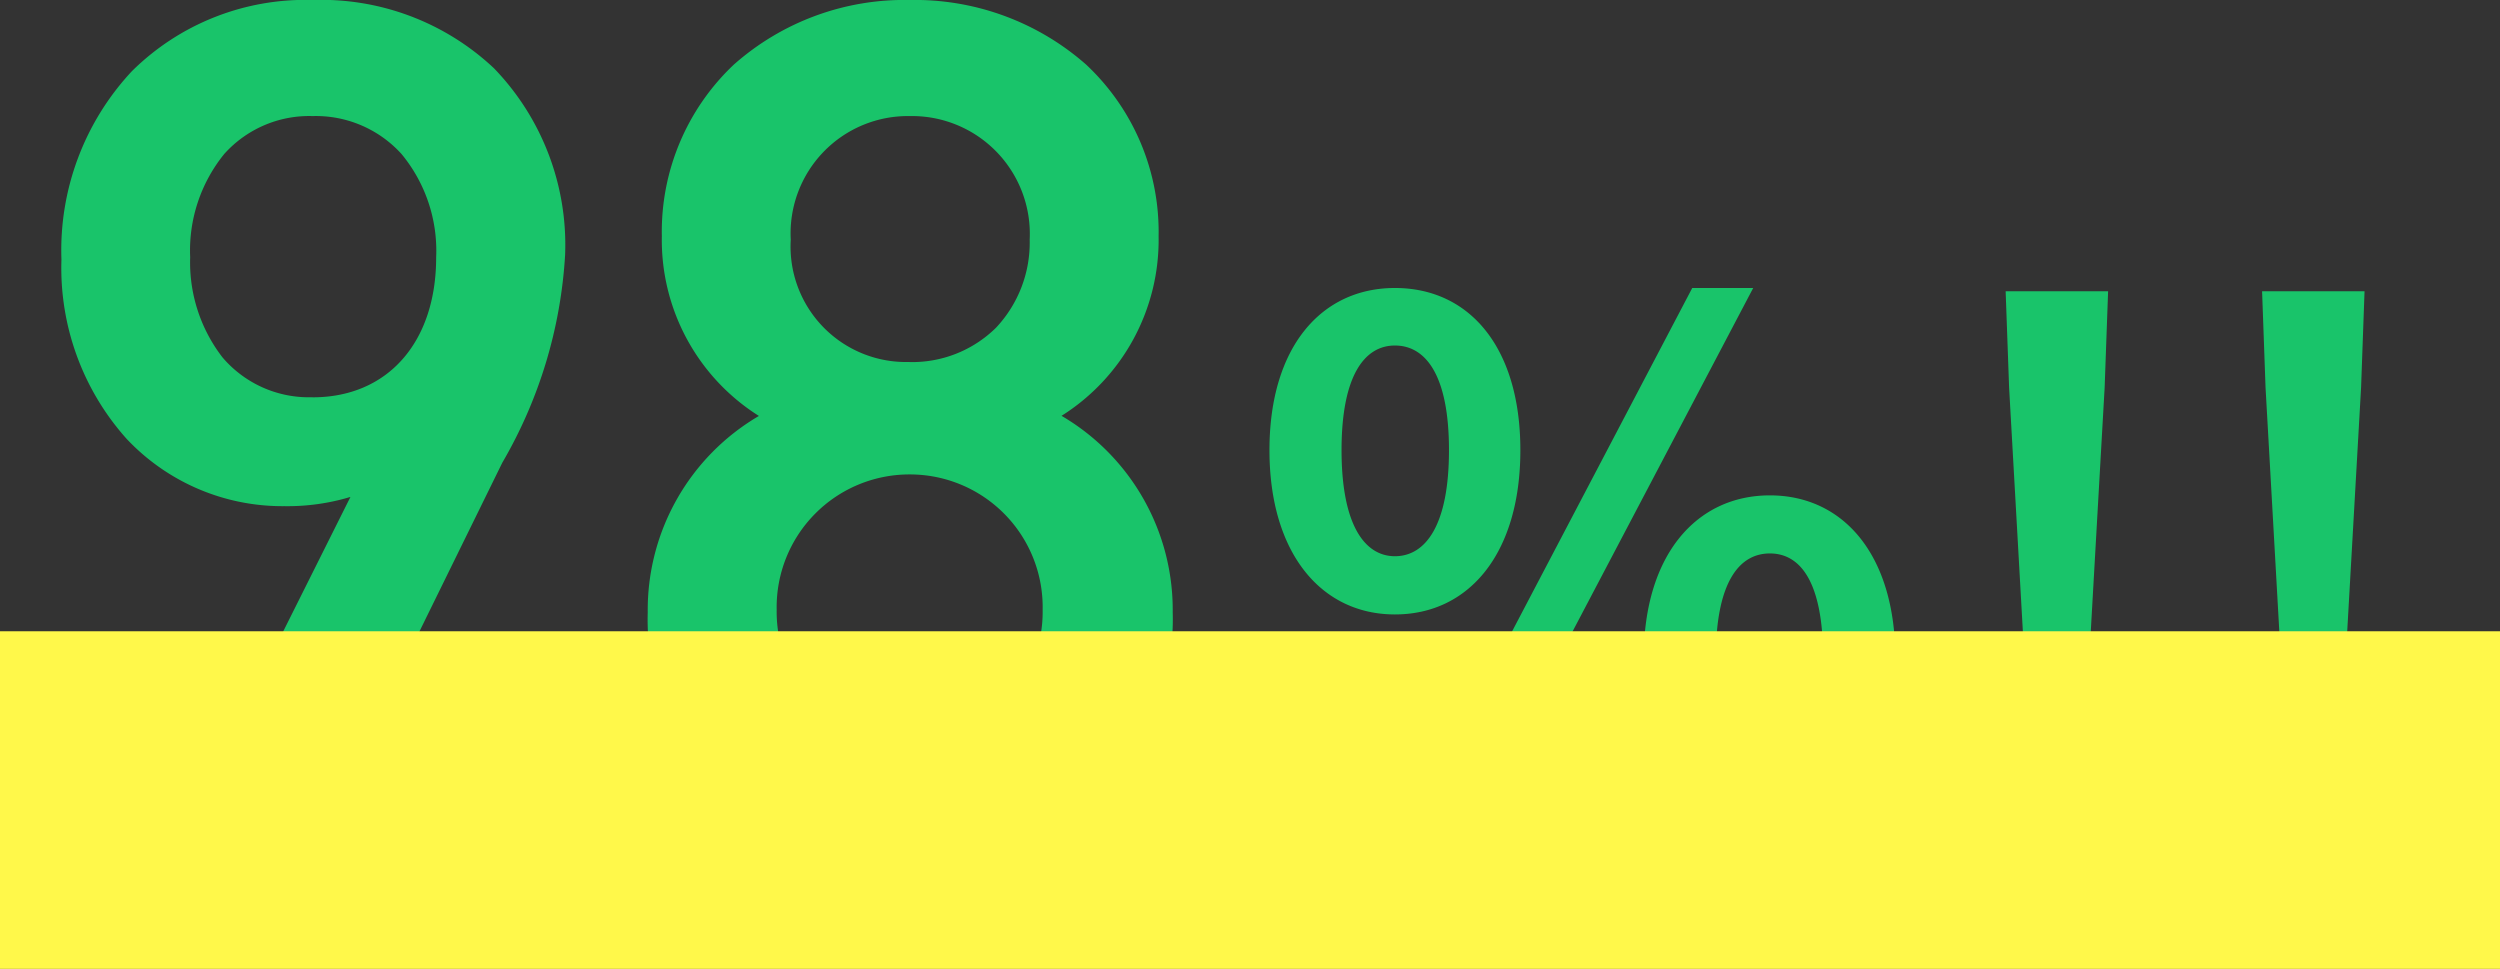
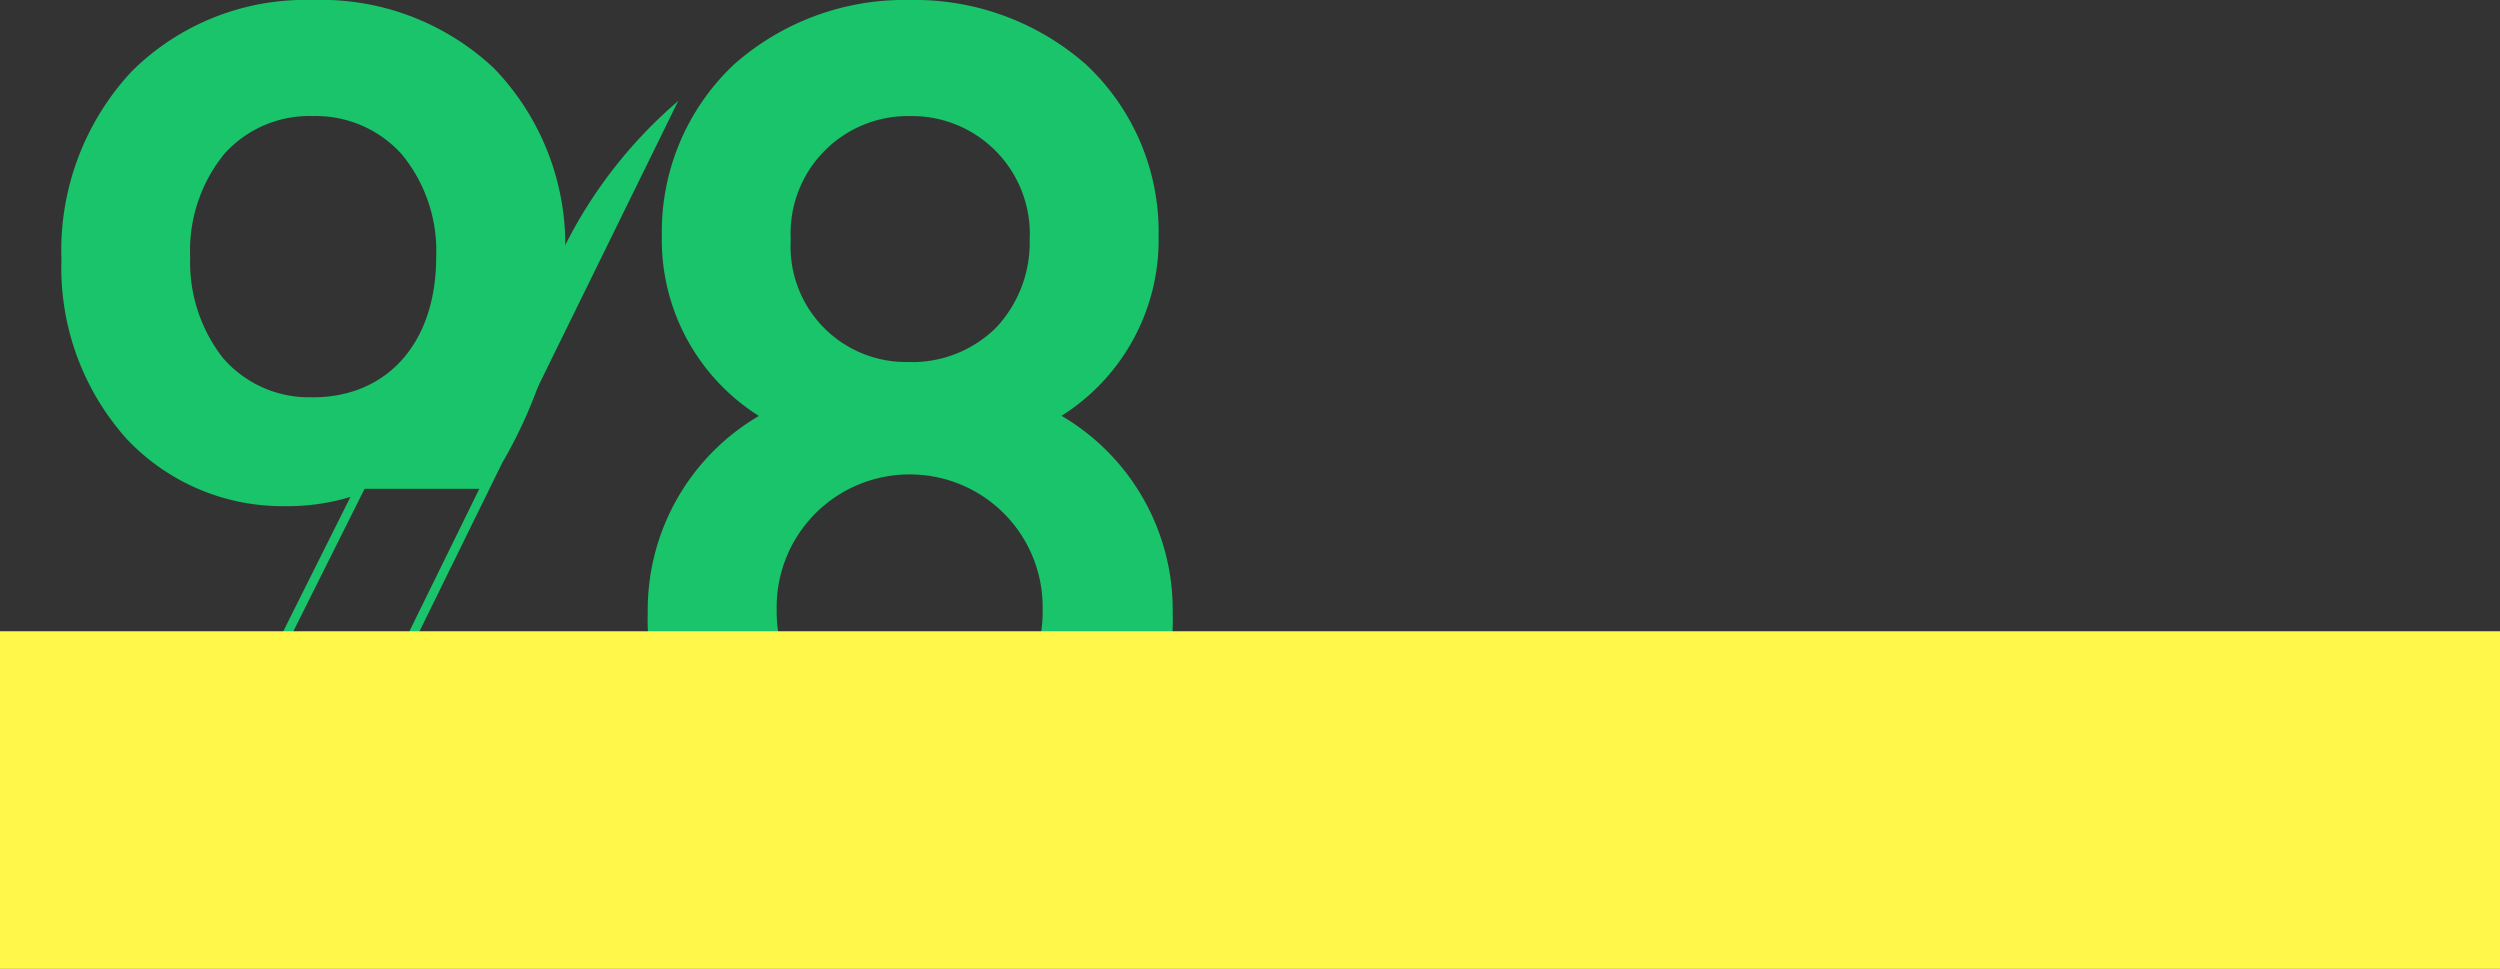
<svg xmlns="http://www.w3.org/2000/svg" width="82.962" height="32.152" viewBox="0 0 82.962 32.152">
  <rect x="0" y="0" width="82.962" height="32.152" fill="#333333" stroke="none" />
  <g transform="translate(-228 -1251.848)">
-     <path d="M18.6-19.695C18.6-24.843,15.171-28,10.374-28s-8.19,3.354-8.19,8.463c0,4.875,3.237,8.034,7.254,8.034a6.591,6.591,0,0,0,2.5-.429L5.967,0h4.251l6.318-12.87A15.413,15.413,0,0,0,18.6-19.695Zm-3.978.078c0,3-1.755,4.8-4.251,4.8-2.652,0-4.212-2.067-4.212-4.8,0-2.964,1.716-4.836,4.212-4.836S14.625-22.581,14.625-19.617ZM38.766-7.839a7.344,7.344,0,0,0-3.822-6.513A6.771,6.771,0,0,0,38.3-20.319C38.3-24.96,34.71-28,30.186-28s-8.073,3.042-8.073,7.683a6.771,6.771,0,0,0,3.354,5.967,7.344,7.344,0,0,0-3.822,6.513c0,5.031,3.783,8.073,8.541,8.073S38.766-2.808,38.766-7.839Zm-4.017-.078a4.528,4.528,0,0,1-4.563,4.6,4.528,4.528,0,0,1-4.563-4.6,4.562,4.562,0,0,1,4.563-4.641A4.562,4.562,0,0,1,34.749-7.917ZM34.32-20.2a4.015,4.015,0,0,1-4.134,4.212,3.984,3.984,0,0,1-4.1-4.212,4.038,4.038,0,0,1,4.1-4.251A4.069,4.069,0,0,1,34.32-20.2Z" transform="translate(228 1280)" fill="#19c46a" />
+     <path d="M18.6-19.695C18.6-24.843,15.171-28,10.374-28s-8.19,3.354-8.19,8.463c0,4.875,3.237,8.034,7.254,8.034a6.591,6.591,0,0,0,2.5-.429h4.251l6.318-12.87A15.413,15.413,0,0,0,18.6-19.695Zm-3.978.078c0,3-1.755,4.8-4.251,4.8-2.652,0-4.212-2.067-4.212-4.8,0-2.964,1.716-4.836,4.212-4.836S14.625-22.581,14.625-19.617ZM38.766-7.839a7.344,7.344,0,0,0-3.822-6.513A6.771,6.771,0,0,0,38.3-20.319C38.3-24.96,34.71-28,30.186-28s-8.073,3.042-8.073,7.683a6.771,6.771,0,0,0,3.354,5.967,7.344,7.344,0,0,0-3.822,6.513c0,5.031,3.783,8.073,8.541,8.073S38.766-2.808,38.766-7.839Zm-4.017-.078a4.528,4.528,0,0,1-4.563,4.6,4.528,4.528,0,0,1-4.563-4.6,4.562,4.562,0,0,1,4.563-4.641A4.562,4.562,0,0,1,34.749-7.917ZM34.32-20.2a4.015,4.015,0,0,1-4.134,4.212,3.984,3.984,0,0,1-4.1-4.212,4.038,4.038,0,0,1,4.1-4.251A4.069,4.069,0,0,1,34.32-20.2Z" transform="translate(228 1280)" fill="#19c46a" />
    <path d="M10.374-28.152a8.361,8.361,0,0,1,6.019,2.266,8.435,8.435,0,0,1,2.36,6.191A15.474,15.474,0,0,1,16.67-12.8L10.311.15H5.724L11.63-11.662a7.22,7.22,0,0,1-2.192.307A7.1,7.1,0,0,1,4.2-13.591a8.5,8.5,0,0,1-2.161-5.948,8.7,8.7,0,0,1,2.339-6.252A8.173,8.173,0,0,1,10.374-28.152Zm-.249,28L16.4-12.936a15.221,15.221,0,0,0,2.052-6.759,8.143,8.143,0,0,0-2.271-5.977,8.068,8.068,0,0,0-5.808-2.18,7.88,7.88,0,0,0-5.787,2.271,8.407,8.407,0,0,0-2.253,6.042A8.2,8.2,0,0,0,4.414-13.8a6.8,6.8,0,0,0,5.024,2.141,6.409,6.409,0,0,0,2.438-.417l.374-.157L6.21-.15Zm20.061-28a8.6,8.6,0,0,1,5.854,2.141,7.6,7.6,0,0,1,2.408,5.692,6.9,6.9,0,0,1-3.221,5.966,7.46,7.46,0,0,1,3.689,6.514A7.848,7.848,0,0,1,36.36-1.8,9.185,9.185,0,0,1,30.186.384,9.121,9.121,0,0,1,24.031-1.8a7.87,7.87,0,0,1-2.536-6.035,7.46,7.46,0,0,1,3.689-6.514,6.9,6.9,0,0,1-3.221-5.966,7.621,7.621,0,0,1,2.388-5.692A8.532,8.532,0,0,1,30.186-28.152Zm0,28.236A8.887,8.887,0,0,0,36.16-2.028a7.556,7.556,0,0,0,2.456-5.811,7.221,7.221,0,0,0-3.749-6.384l-.213-.128.212-.129a6.636,6.636,0,0,0,3.282-5.839,7.206,7.206,0,0,0-2.311-5.471,8.3,8.3,0,0,0-5.651-2.062,8.233,8.233,0,0,0-5.631,2.061,7.229,7.229,0,0,0-2.292,5.472,6.636,6.636,0,0,0,3.282,5.839l.212.129-.213.128a7.221,7.221,0,0,0-3.749,6.384,7.578,7.578,0,0,0,2.437,5.812A8.823,8.823,0,0,0,30.186.084ZM10.374-24.6c2.632,0,4.4,2,4.4,4.986a5.269,5.269,0,0,1-1.229,3.626,4.158,4.158,0,0,1-3.172,1.321c-2.609,0-4.362-1.988-4.362-4.947A5.374,5.374,0,0,1,7.22-23.246,4.076,4.076,0,0,1,10.374-24.6Zm0,9.633c2.491,0,4.1-1.824,4.1-4.647a5.038,5.038,0,0,0-1.151-3.429,3.836,3.836,0,0,0-2.95-1.257,3.784,3.784,0,0,0-2.93,1.256,5.081,5.081,0,0,0-1.132,3.43,5.151,5.151,0,0,0,1.076,3.326A3.764,3.764,0,0,0,10.374-14.97ZM30.186-24.6a4.219,4.219,0,0,1,3.082,1.265,4.48,4.48,0,0,1,1.2,3.136,4.422,4.422,0,0,1-1.2,3.132,4.257,4.257,0,0,1-3.081,1.23,4.2,4.2,0,0,1-3.062-1.23A4.453,4.453,0,0,1,25.941-20.2,4.183,4.183,0,0,1,30.186-24.6Zm0,8.463a3.96,3.96,0,0,0,2.867-1.14A4.124,4.124,0,0,0,34.17-20.2a3.911,3.911,0,0,0-3.984-4.1,3.893,3.893,0,0,0-3.945,4.1A3.832,3.832,0,0,0,30.186-16.14Zm0,3.432A4.7,4.7,0,0,1,34.9-7.917a4.682,4.682,0,0,1-4.713,4.752,4.682,4.682,0,0,1-4.713-4.752A4.7,4.7,0,0,1,30.186-12.708Zm0,9.243A4.385,4.385,0,0,0,34.6-7.917a4.405,4.405,0,0,0-4.413-4.491,4.405,4.405,0,0,0-4.413,4.491A4.385,4.385,0,0,0,30.186-3.465Z" transform="translate(228 1280)" fill="#19c46a" />
-     <path d="M5.29-6.762c2.461,0,4.163-2.024,4.163-5.451s-1.7-5.382-4.163-5.382c-2.438,0-4.163,1.955-4.163,5.382S2.852-6.762,5.29-6.762Zm0-1.932c-.989,0-1.771-1.012-1.771-3.519S4.3-15.686,5.29-15.686c1.012,0,1.794.966,1.794,3.473S6.3-8.694,5.29-8.694ZM17.733.115c2.438,0,4.163-2.024,4.163-5.428,0-3.427-1.725-5.4-4.163-5.4s-4.186,1.978-4.186,5.4C13.547-1.909,15.3.115,17.733.115Zm0-1.909c-1.012,0-1.794-1.035-1.794-3.519,0-2.53.782-3.473,1.794-3.473S19.5-7.843,19.5-5.313C19.5-2.829,18.745-1.794,17.733-1.794ZM5.865.115h2l9.315-17.71H15.157ZM26.151-5.8h2.208l.483-8.487.115-3.2h-3.4l.115,3.2Zm1.1,6.118a2.132,2.132,0,0,0,2.116-2.208,2.132,2.132,0,0,0-2.116-2.208,2.114,2.114,0,0,0-2.093,2.208A2.114,2.114,0,0,0,27.255.322ZM34.661-5.8h2.208l.483-8.487.115-3.2h-3.4l.115,3.2Zm1.1,6.118a2.132,2.132,0,0,0,2.116-2.208,2.132,2.132,0,0,0-2.116-2.208,2.114,2.114,0,0,0-2.093,2.208A2.114,2.114,0,0,0,35.765.322Z" transform="translate(269 1279)" fill="#19c46a" />
    <rect width="82.962" height="11.204" transform="translate(228 1272.796)" fill="#fff84a" style="mix-blend-mode:multiply;isolation:isolate" />
  </g>
</svg>